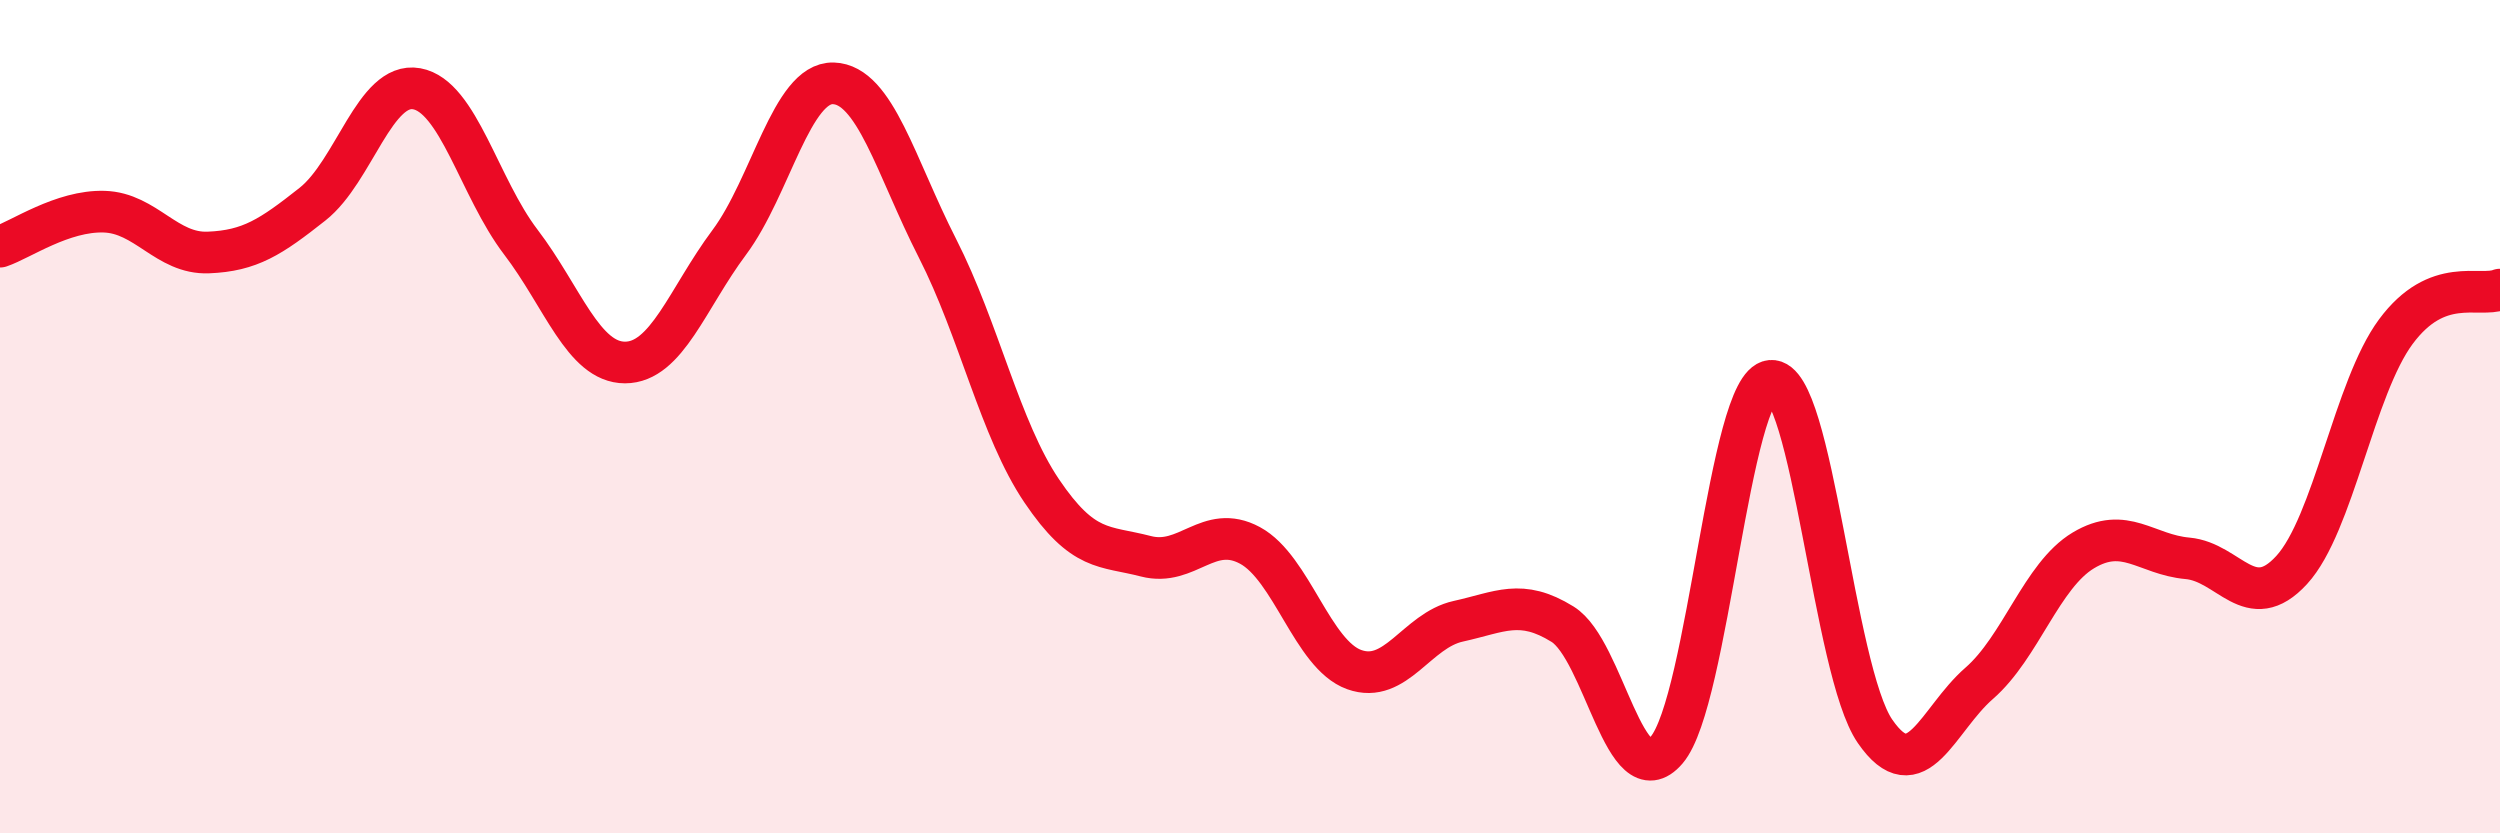
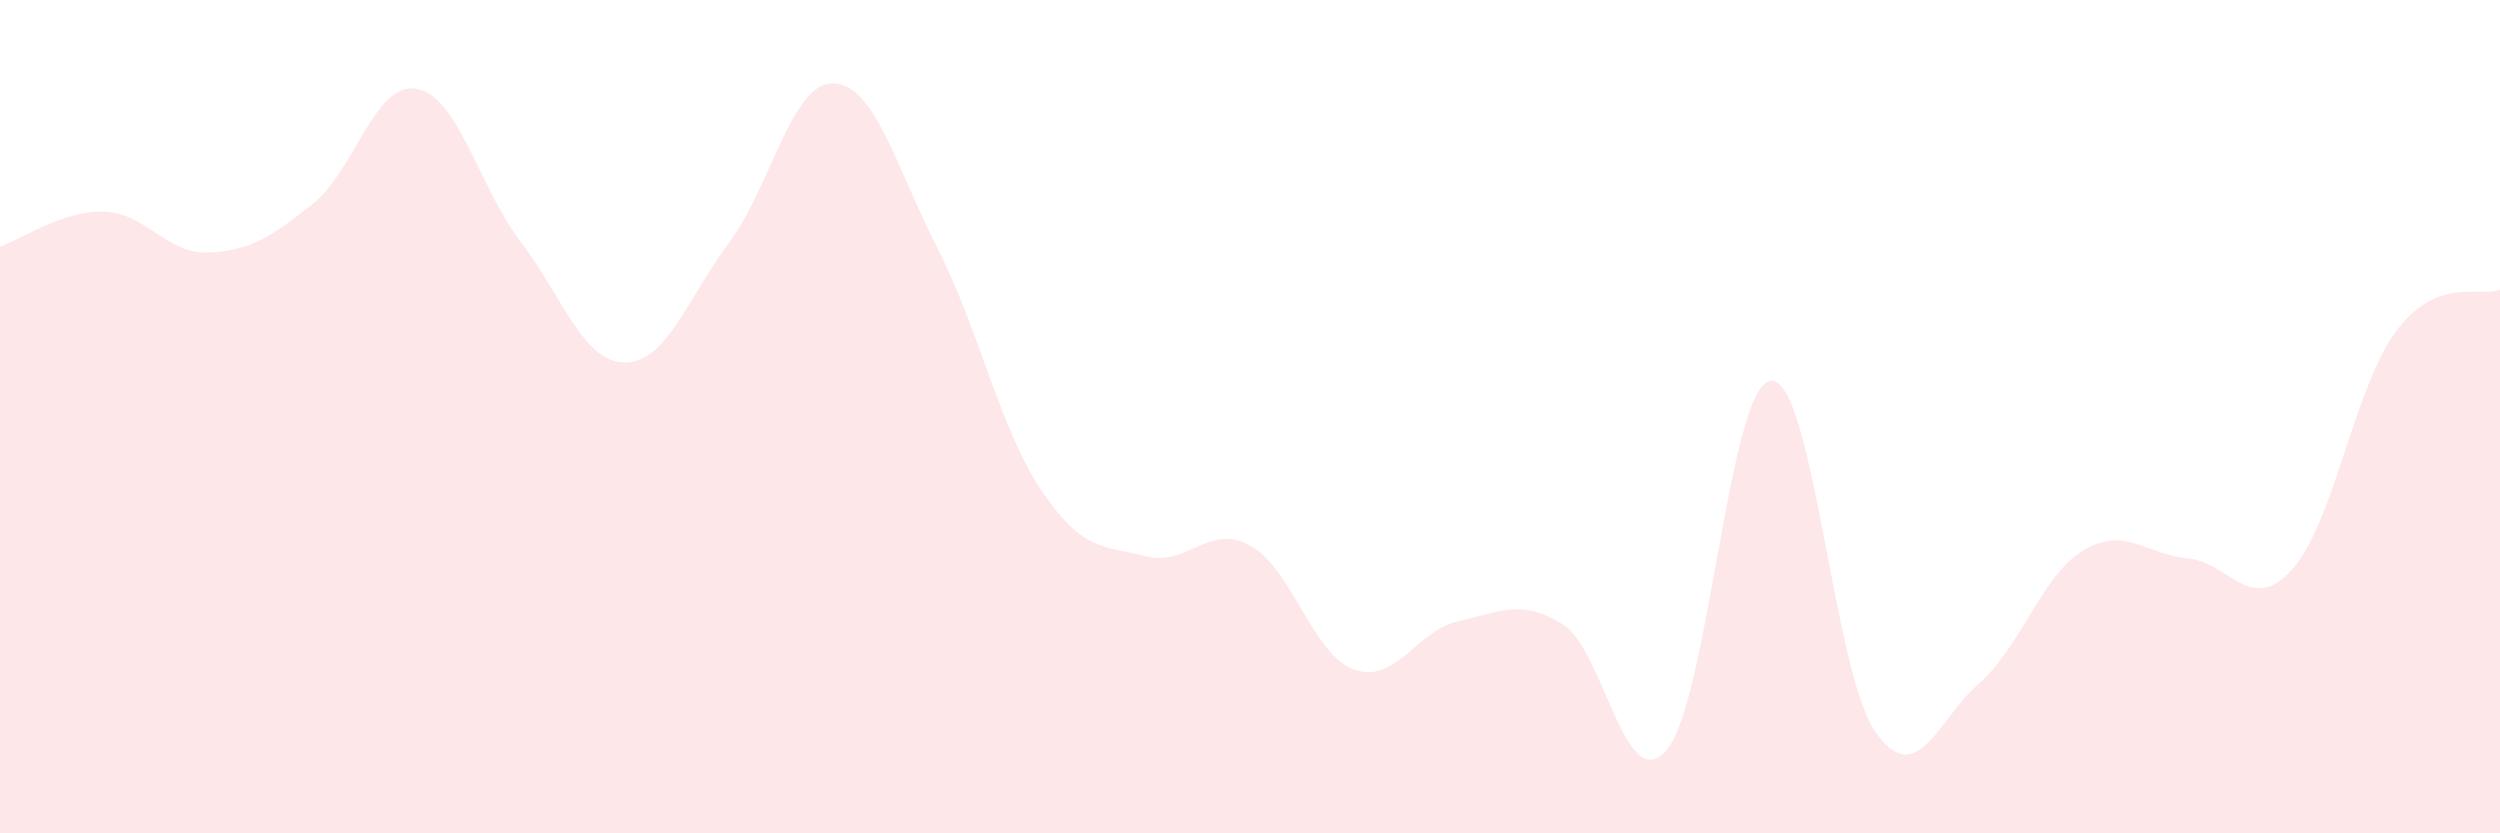
<svg xmlns="http://www.w3.org/2000/svg" width="60" height="20" viewBox="0 0 60 20">
  <path d="M 0,5.92 C 0.5,5.75 1.5,5.05 2.5,5.08 C 3.5,5.11 4,6.1 5,6.06 C 6,6.02 6.5,5.69 7.5,4.9 C 8.5,4.11 9,1.95 10,2.13 C 11,2.31 11.5,4.5 12.5,5.81 C 13.5,7.12 14,8.7 15,8.7 C 16,8.7 16.5,7.16 17.5,5.82 C 18.5,4.48 19,1.97 20,2 C 21,2.03 21.5,4 22.5,5.96 C 23.5,7.92 24,10.3 25,11.78 C 26,13.26 26.5,13.09 27.5,13.35 C 28.5,13.61 29,12.55 30,13.09 C 31,13.63 31.5,15.71 32.5,16.07 C 33.5,16.43 34,15.13 35,14.91 C 36,14.69 36.5,14.36 37.5,14.98 C 38.5,15.6 39,19.17 40,18 C 41,16.83 41.5,9.23 42.5,9.14 C 43.5,9.05 44,16.1 45,17.55 C 46,19 46.5,17.27 47.5,16.4 C 48.5,15.53 49,13.81 50,13.21 C 51,12.61 51.5,13.31 52.5,13.4 C 53.5,13.49 54,14.77 55,13.68 C 56,12.59 56.5,9.31 57.5,7.96 C 58.5,6.61 59.5,7.15 60,6.95L60 20L0 20Z" fill="#EB0A25" opacity="0.1" stroke-linecap="round" stroke-linejoin="round" />
-   <path d="M 0,5.92 C 0.5,5.75 1.5,5.05 2.5,5.08 C 3.5,5.11 4,6.1 5,6.06 C 6,6.02 6.5,5.69 7.5,4.9 C 8.5,4.11 9,1.95 10,2.13 C 11,2.31 11.5,4.5 12.5,5.81 C 13.5,7.12 14,8.7 15,8.7 C 16,8.7 16.5,7.16 17.5,5.82 C 18.5,4.48 19,1.97 20,2 C 21,2.03 21.5,4 22.5,5.96 C 23.5,7.92 24,10.3 25,11.78 C 26,13.26 26.5,13.09 27.5,13.35 C 28.5,13.61 29,12.55 30,13.09 C 31,13.63 31.5,15.71 32.5,16.07 C 33.5,16.43 34,15.13 35,14.91 C 36,14.69 36.5,14.36 37.5,14.98 C 38.5,15.6 39,19.17 40,18 C 41,16.83 41.5,9.23 42.5,9.14 C 43.5,9.05 44,16.1 45,17.55 C 46,19 46.5,17.27 47.5,16.4 C 48.5,15.53 49,13.81 50,13.21 C 51,12.61 51.5,13.31 52.5,13.4 C 53.5,13.49 54,14.77 55,13.68 C 56,12.59 56.5,9.31 57.5,7.96 C 58.5,6.61 59.5,7.15 60,6.95" stroke="#EB0A25" stroke-width="1" fill="none" stroke-linecap="round" stroke-linejoin="round" />
</svg>